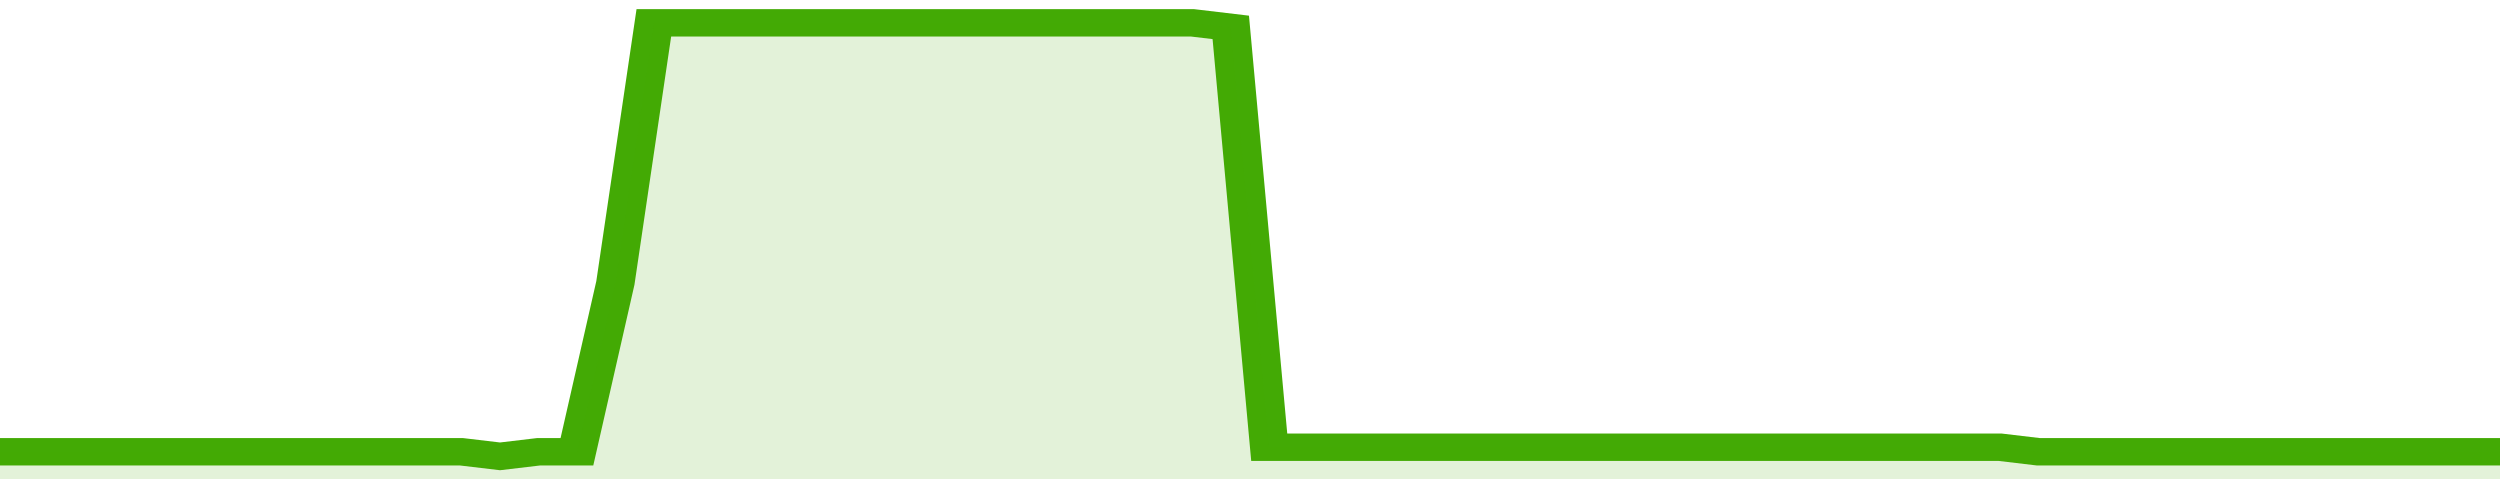
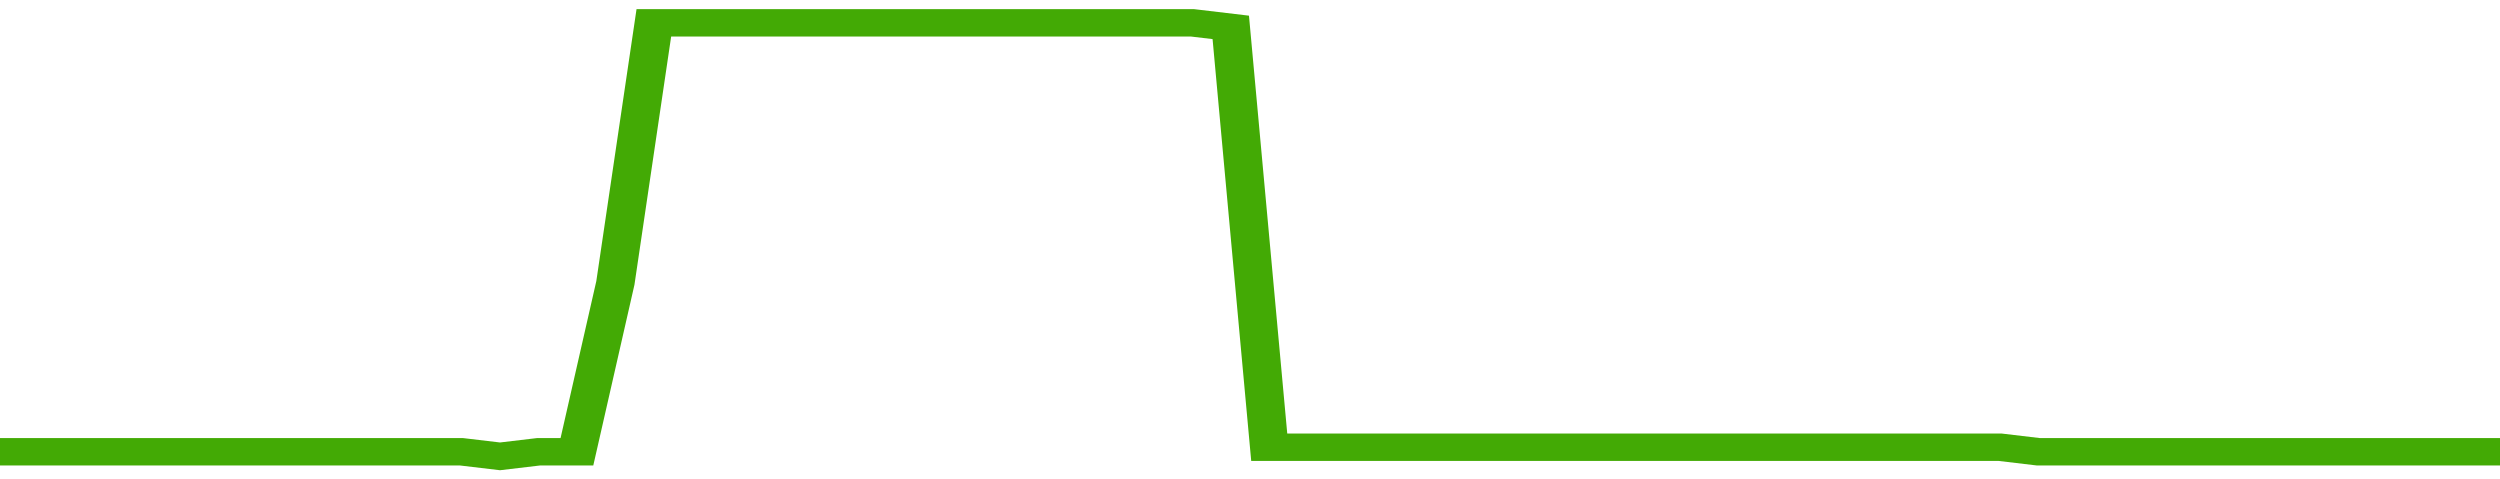
<svg xmlns="http://www.w3.org/2000/svg" viewBox="0 0 390 105" width="120" height="23" preserveAspectRatio="none">
  <polyline fill="none" stroke="#43AA05" stroke-width="6" points="0, 99 6, 99 12, 99 18, 99 24, 99 30, 99 36, 99 42, 99 48, 99 54, 99 60, 99 66, 99 72, 99 78, 100 84, 99 90, 99 96, 62 102, 5 108, 5 114, 5 120, 5 126, 5 132, 5 138, 5 144, 5 150, 5 156, 5 162, 5 168, 5 174, 5 180, 5 186, 5 192, 6 198, 98 204, 98 210, 98 216, 98 222, 98 228, 98 234, 98 240, 98 246, 98 252, 98 258, 98 264, 98 270, 98 276, 98 282, 98 288, 98 294, 98 300, 98 306, 98 312, 98 318, 99 324, 99 330, 99 336, 99 342, 99 348, 99 354, 99 360, 99 366, 99 372, 99 378, 99 384, 99 390, 99 390, 99 "> </polyline>
-   <polygon fill="#43AA05" opacity="0.15" points="0, 105 0, 99 6, 99 12, 99 18, 99 24, 99 30, 99 36, 99 42, 99 48, 99 54, 99 60, 99 66, 99 72, 99 78, 100 84, 99 90, 99 96, 62 102, 5 108, 5 114, 5 120, 5 126, 5 132, 5 138, 5 144, 5 150, 5 156, 5 162, 5 168, 5 174, 5 180, 5 186, 5 192, 6 198, 98 204, 98 210, 98 216, 98 222, 98 228, 98 234, 98 240, 98 246, 98 252, 98 258, 98 264, 98 270, 98 276, 98 282, 98 288, 98 294, 98 300, 98 306, 98 312, 98 318, 99 324, 99 330, 99 336, 99 342, 99 348, 99 354, 99 360, 99 366, 99 372, 99 378, 99 384, 99 390, 99 390, 105 " />
</svg>